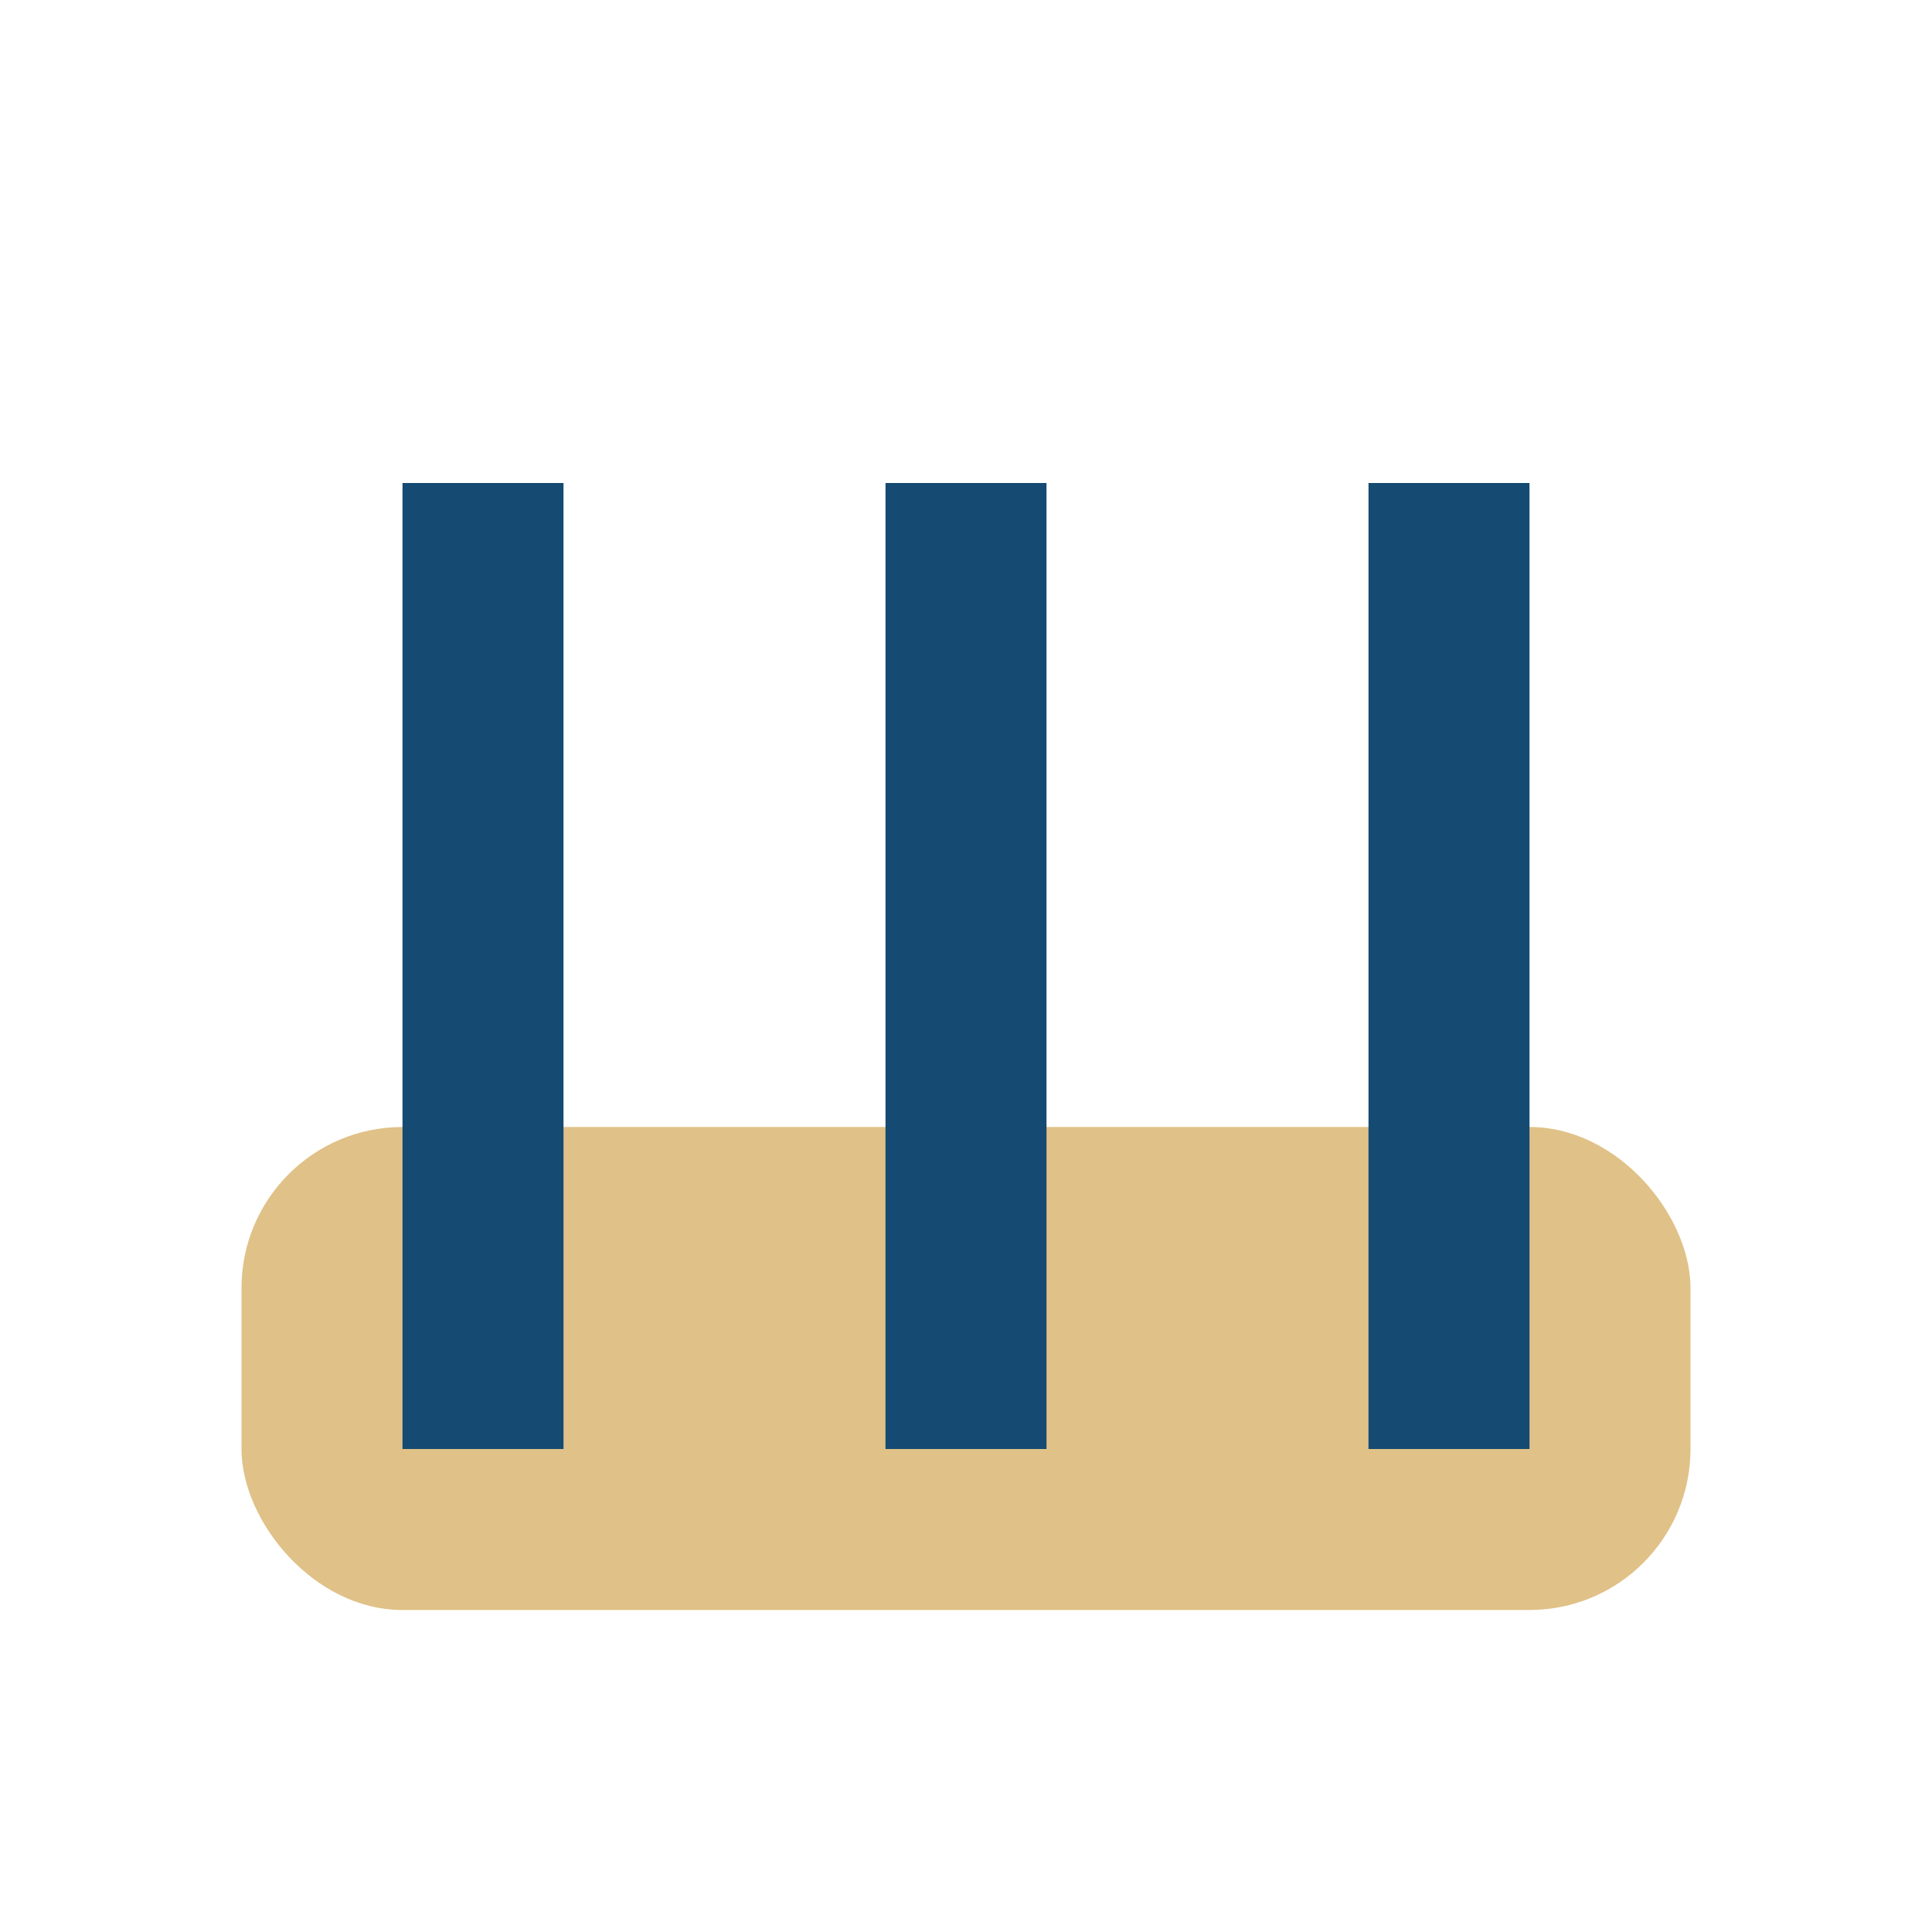
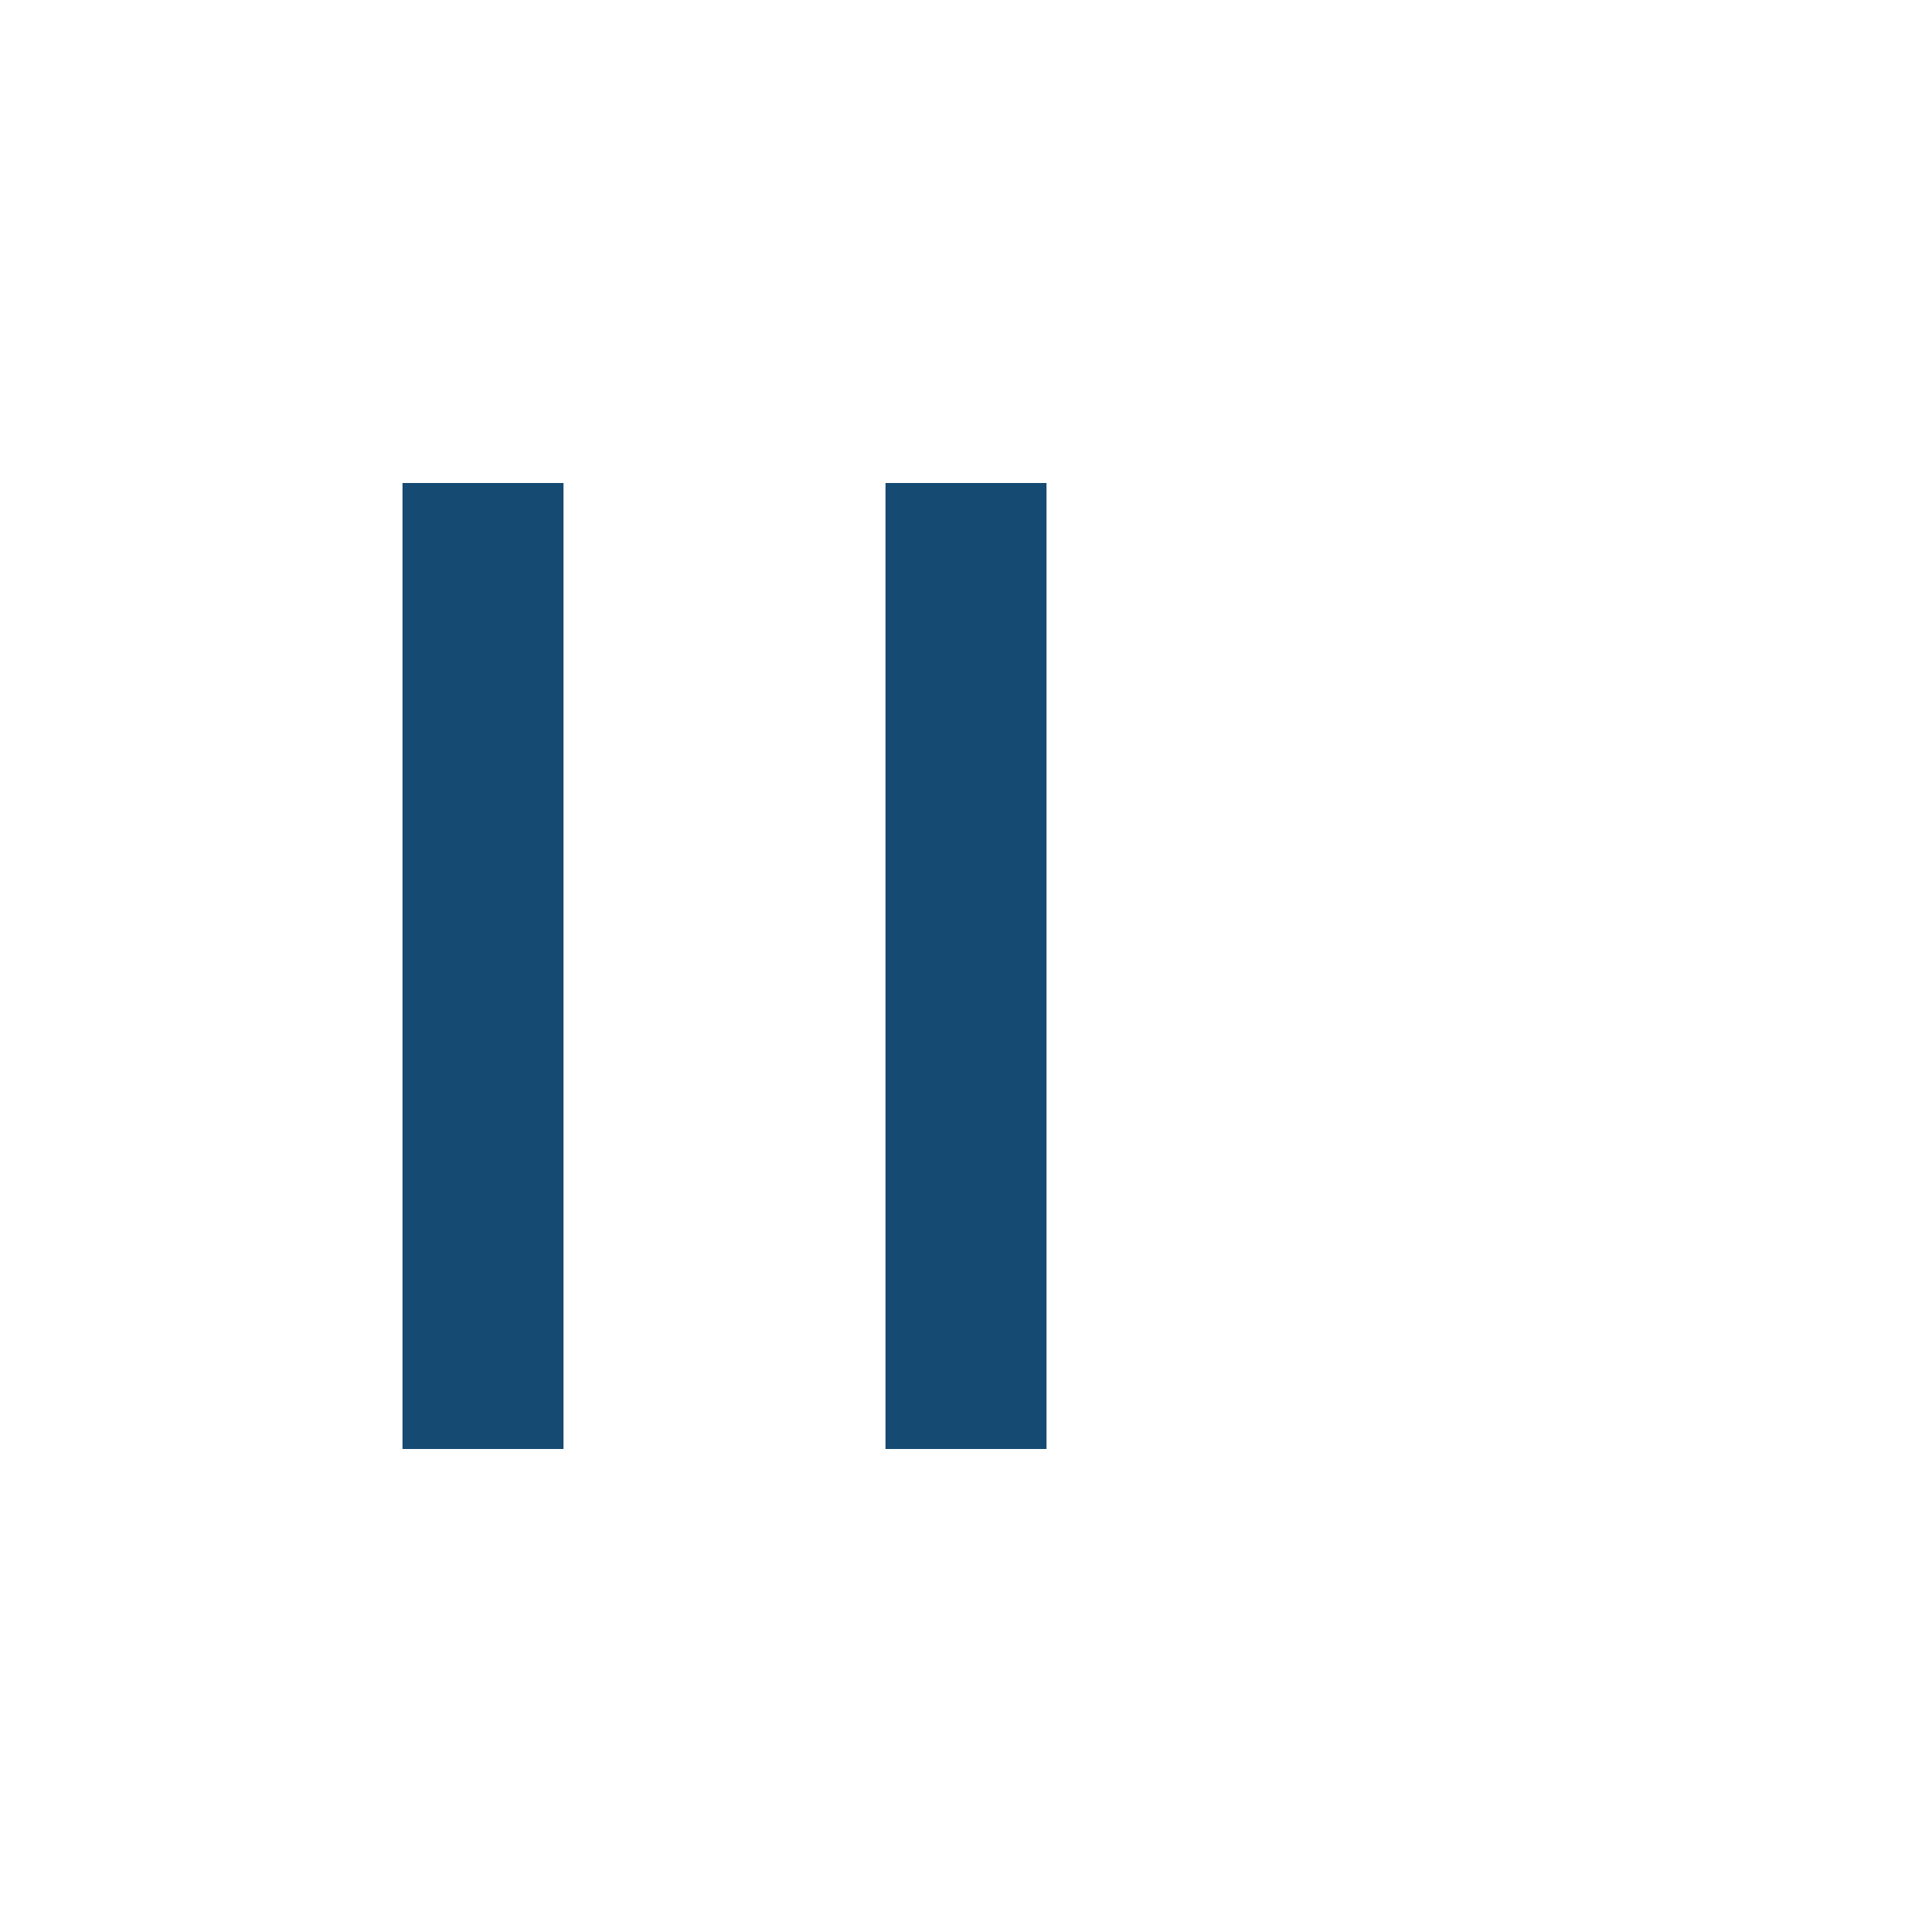
<svg xmlns="http://www.w3.org/2000/svg" viewBox="0 0 24 24" width="32" height="32">
-   <rect x="3" y="14" width="18" height="6" rx="2" fill="#e0c187" />
-   <path d="M6 18V6m6 12V6m6 12V6" stroke="#154a72" stroke-width="2" />
+   <path d="M6 18V6V6m6 12V6" stroke="#154a72" stroke-width="2" />
</svg>